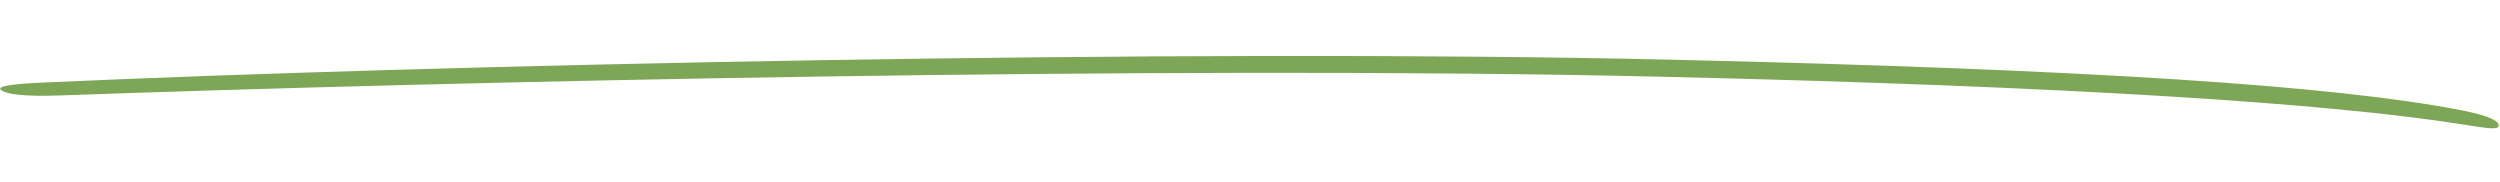
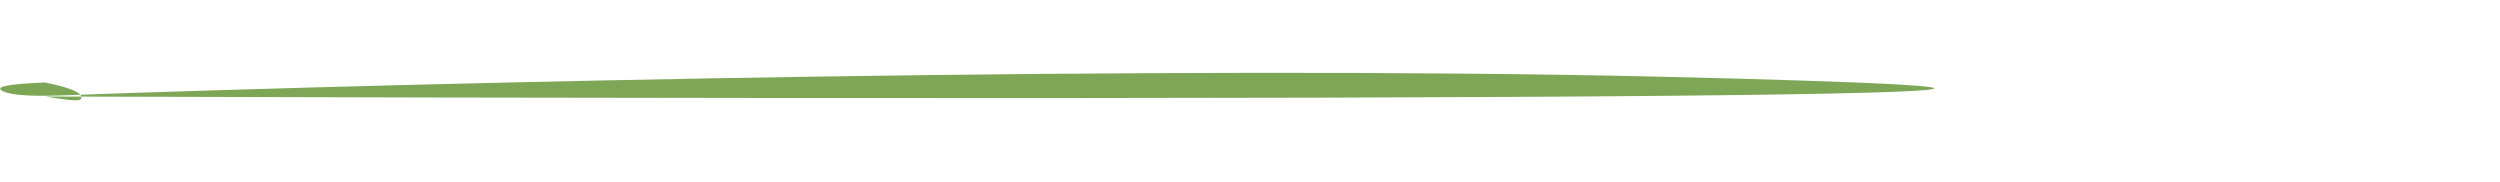
<svg xmlns="http://www.w3.org/2000/svg" width="676.932" height="49.196" viewBox="0 0 676.932 49.196">
  <g transform="translate(0.894) rotate(2)">
-     <path d="M12.053,21.922C116.871,13.482,319.193,1.949,451.7.394,565.087-.939,631.623,1.1,666.435,6.636c7.736,1.275,10.525,2.7,9.943,4.071-.392.883-3.8.434-9.7-.274C630.587,5.986,561.1,3.786,448.849,5.1,315.668,6.668,121.652,17.809,16.534,25.274c-6.712.47-13.02.543-15.558-.5-3-1.231.987-2.054,11.077-2.856" transform="translate(-0.002 0.001)" fill="#7da757" />
+     <path d="M12.053,21.922c7.736,1.275,10.525,2.7,9.943,4.071-.392.883-3.8.434-9.7-.274C630.587,5.986,561.1,3.786,448.849,5.1,315.668,6.668,121.652,17.809,16.534,25.274c-6.712.47-13.02.543-15.558-.5-3-1.231.987-2.054,11.077-2.856" transform="translate(-0.002 0.001)" fill="#7da757" />
  </g>
</svg>